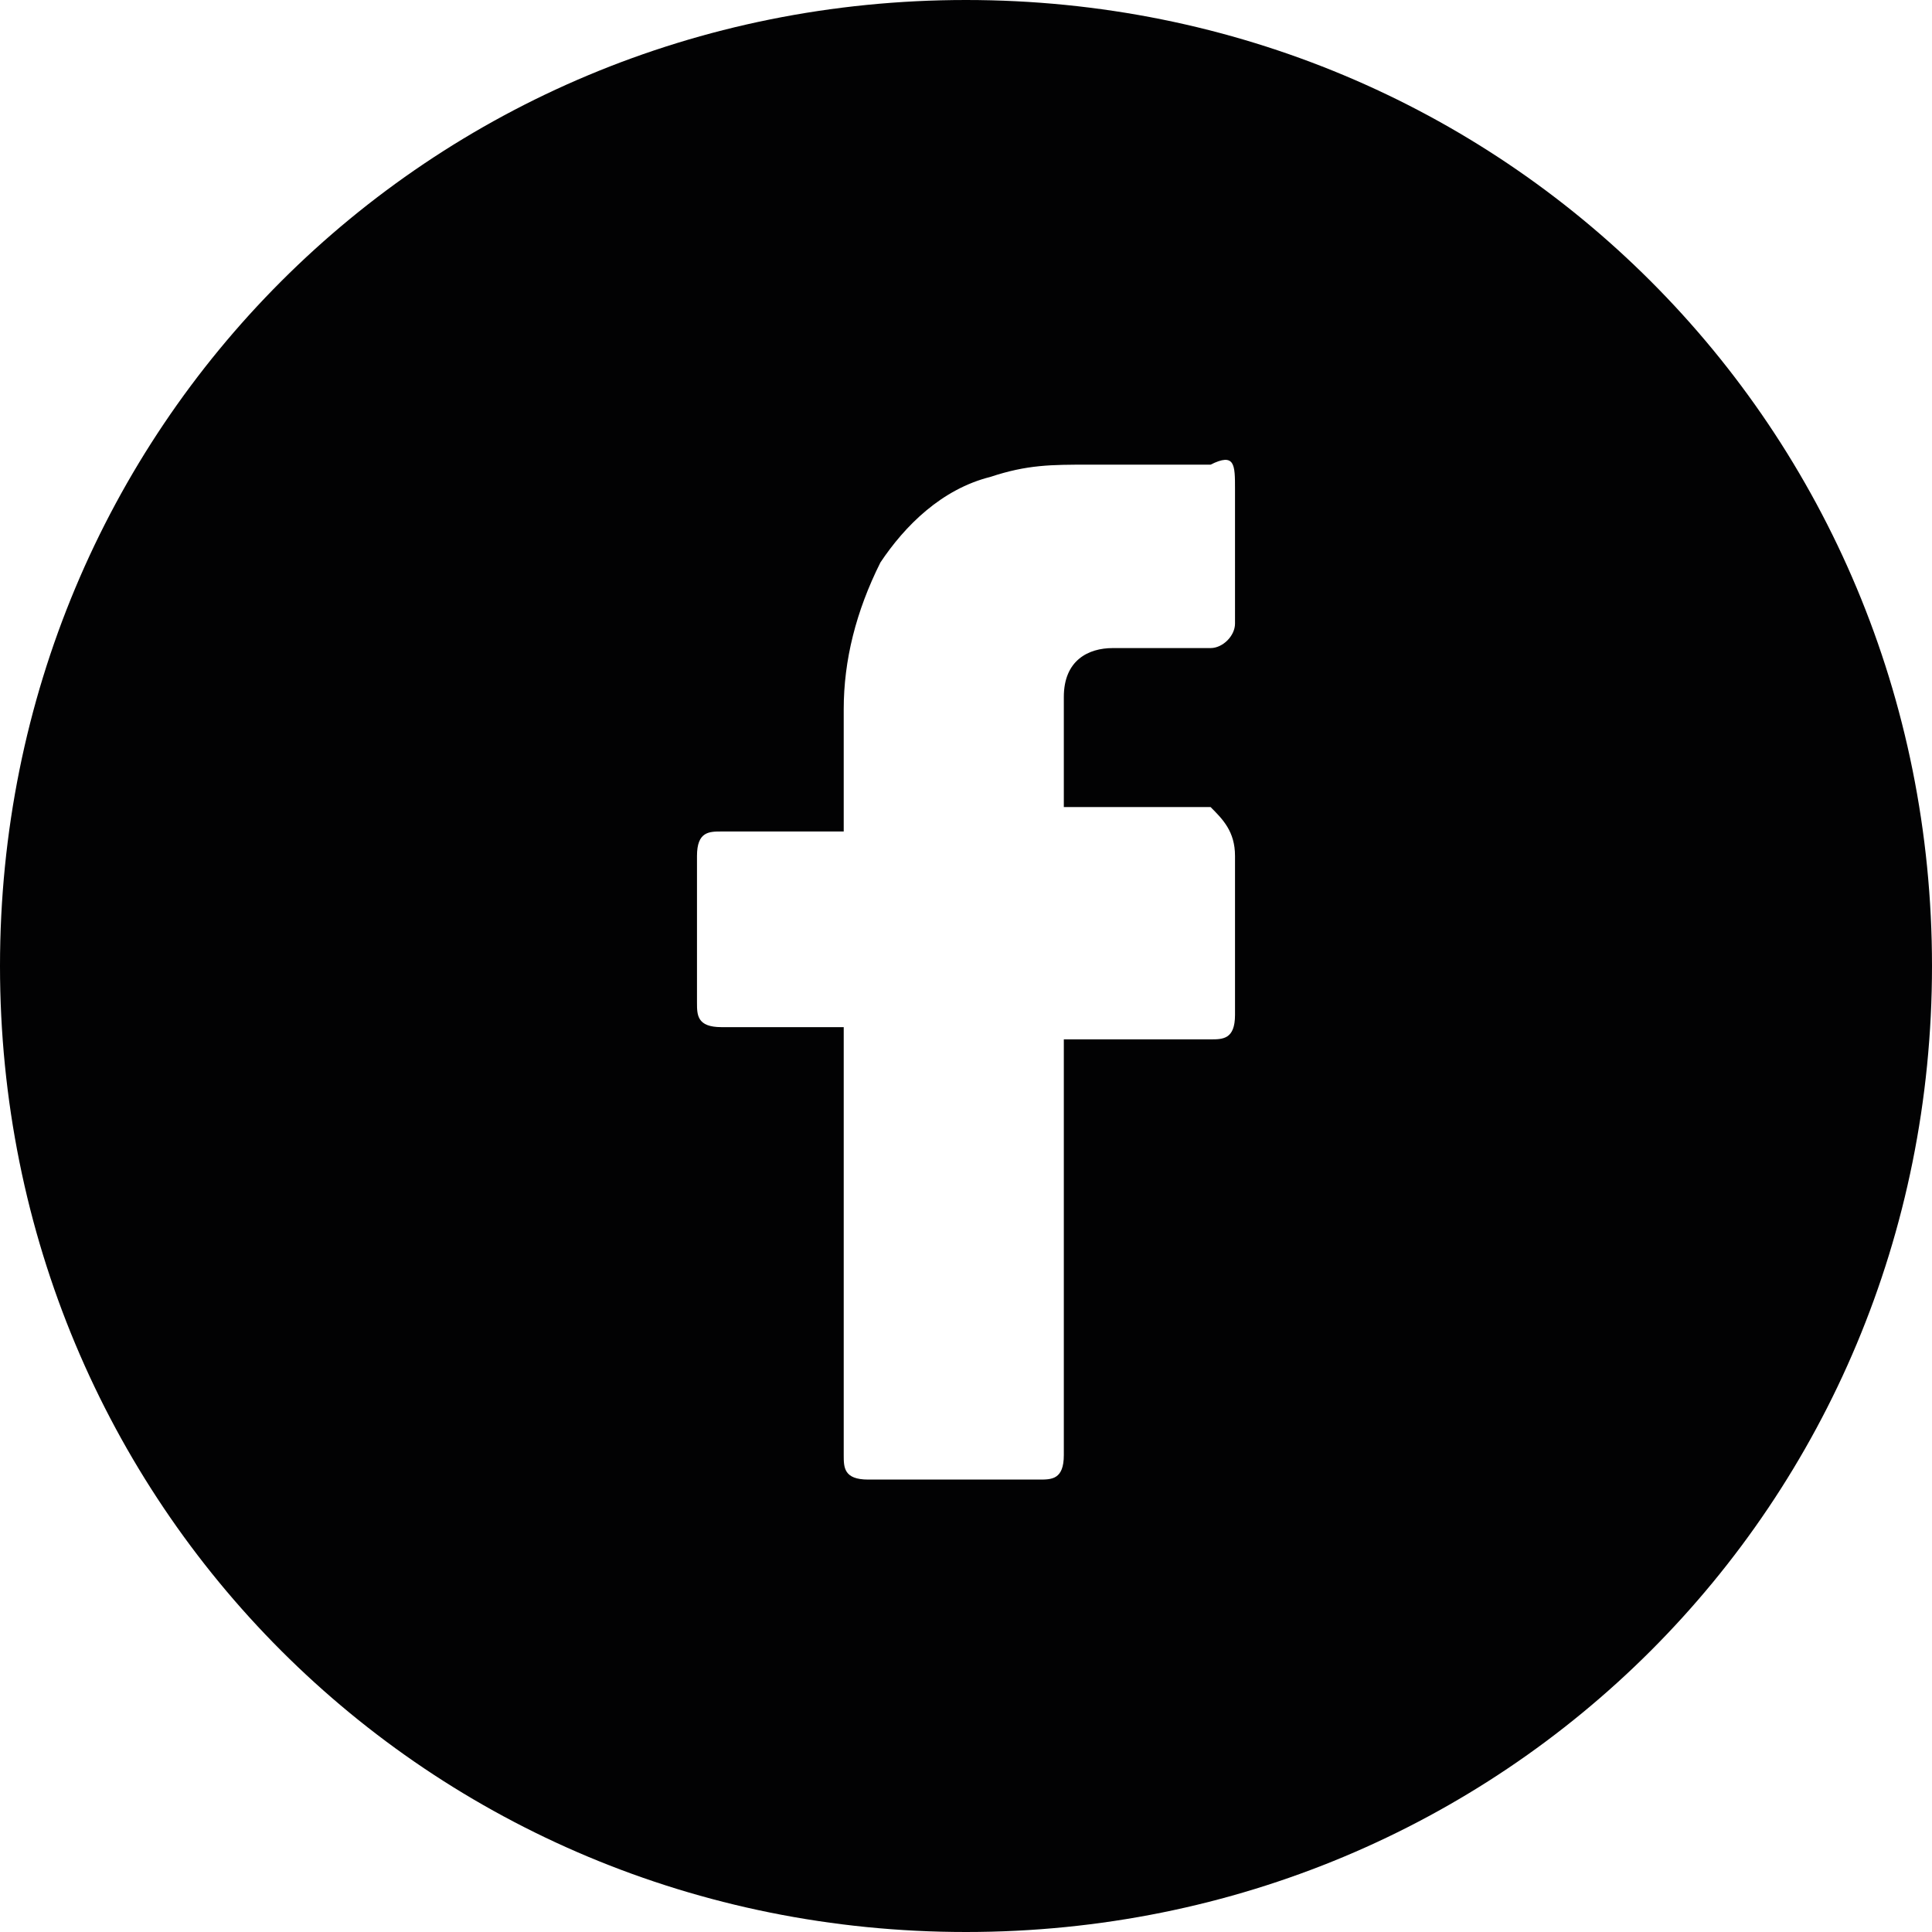
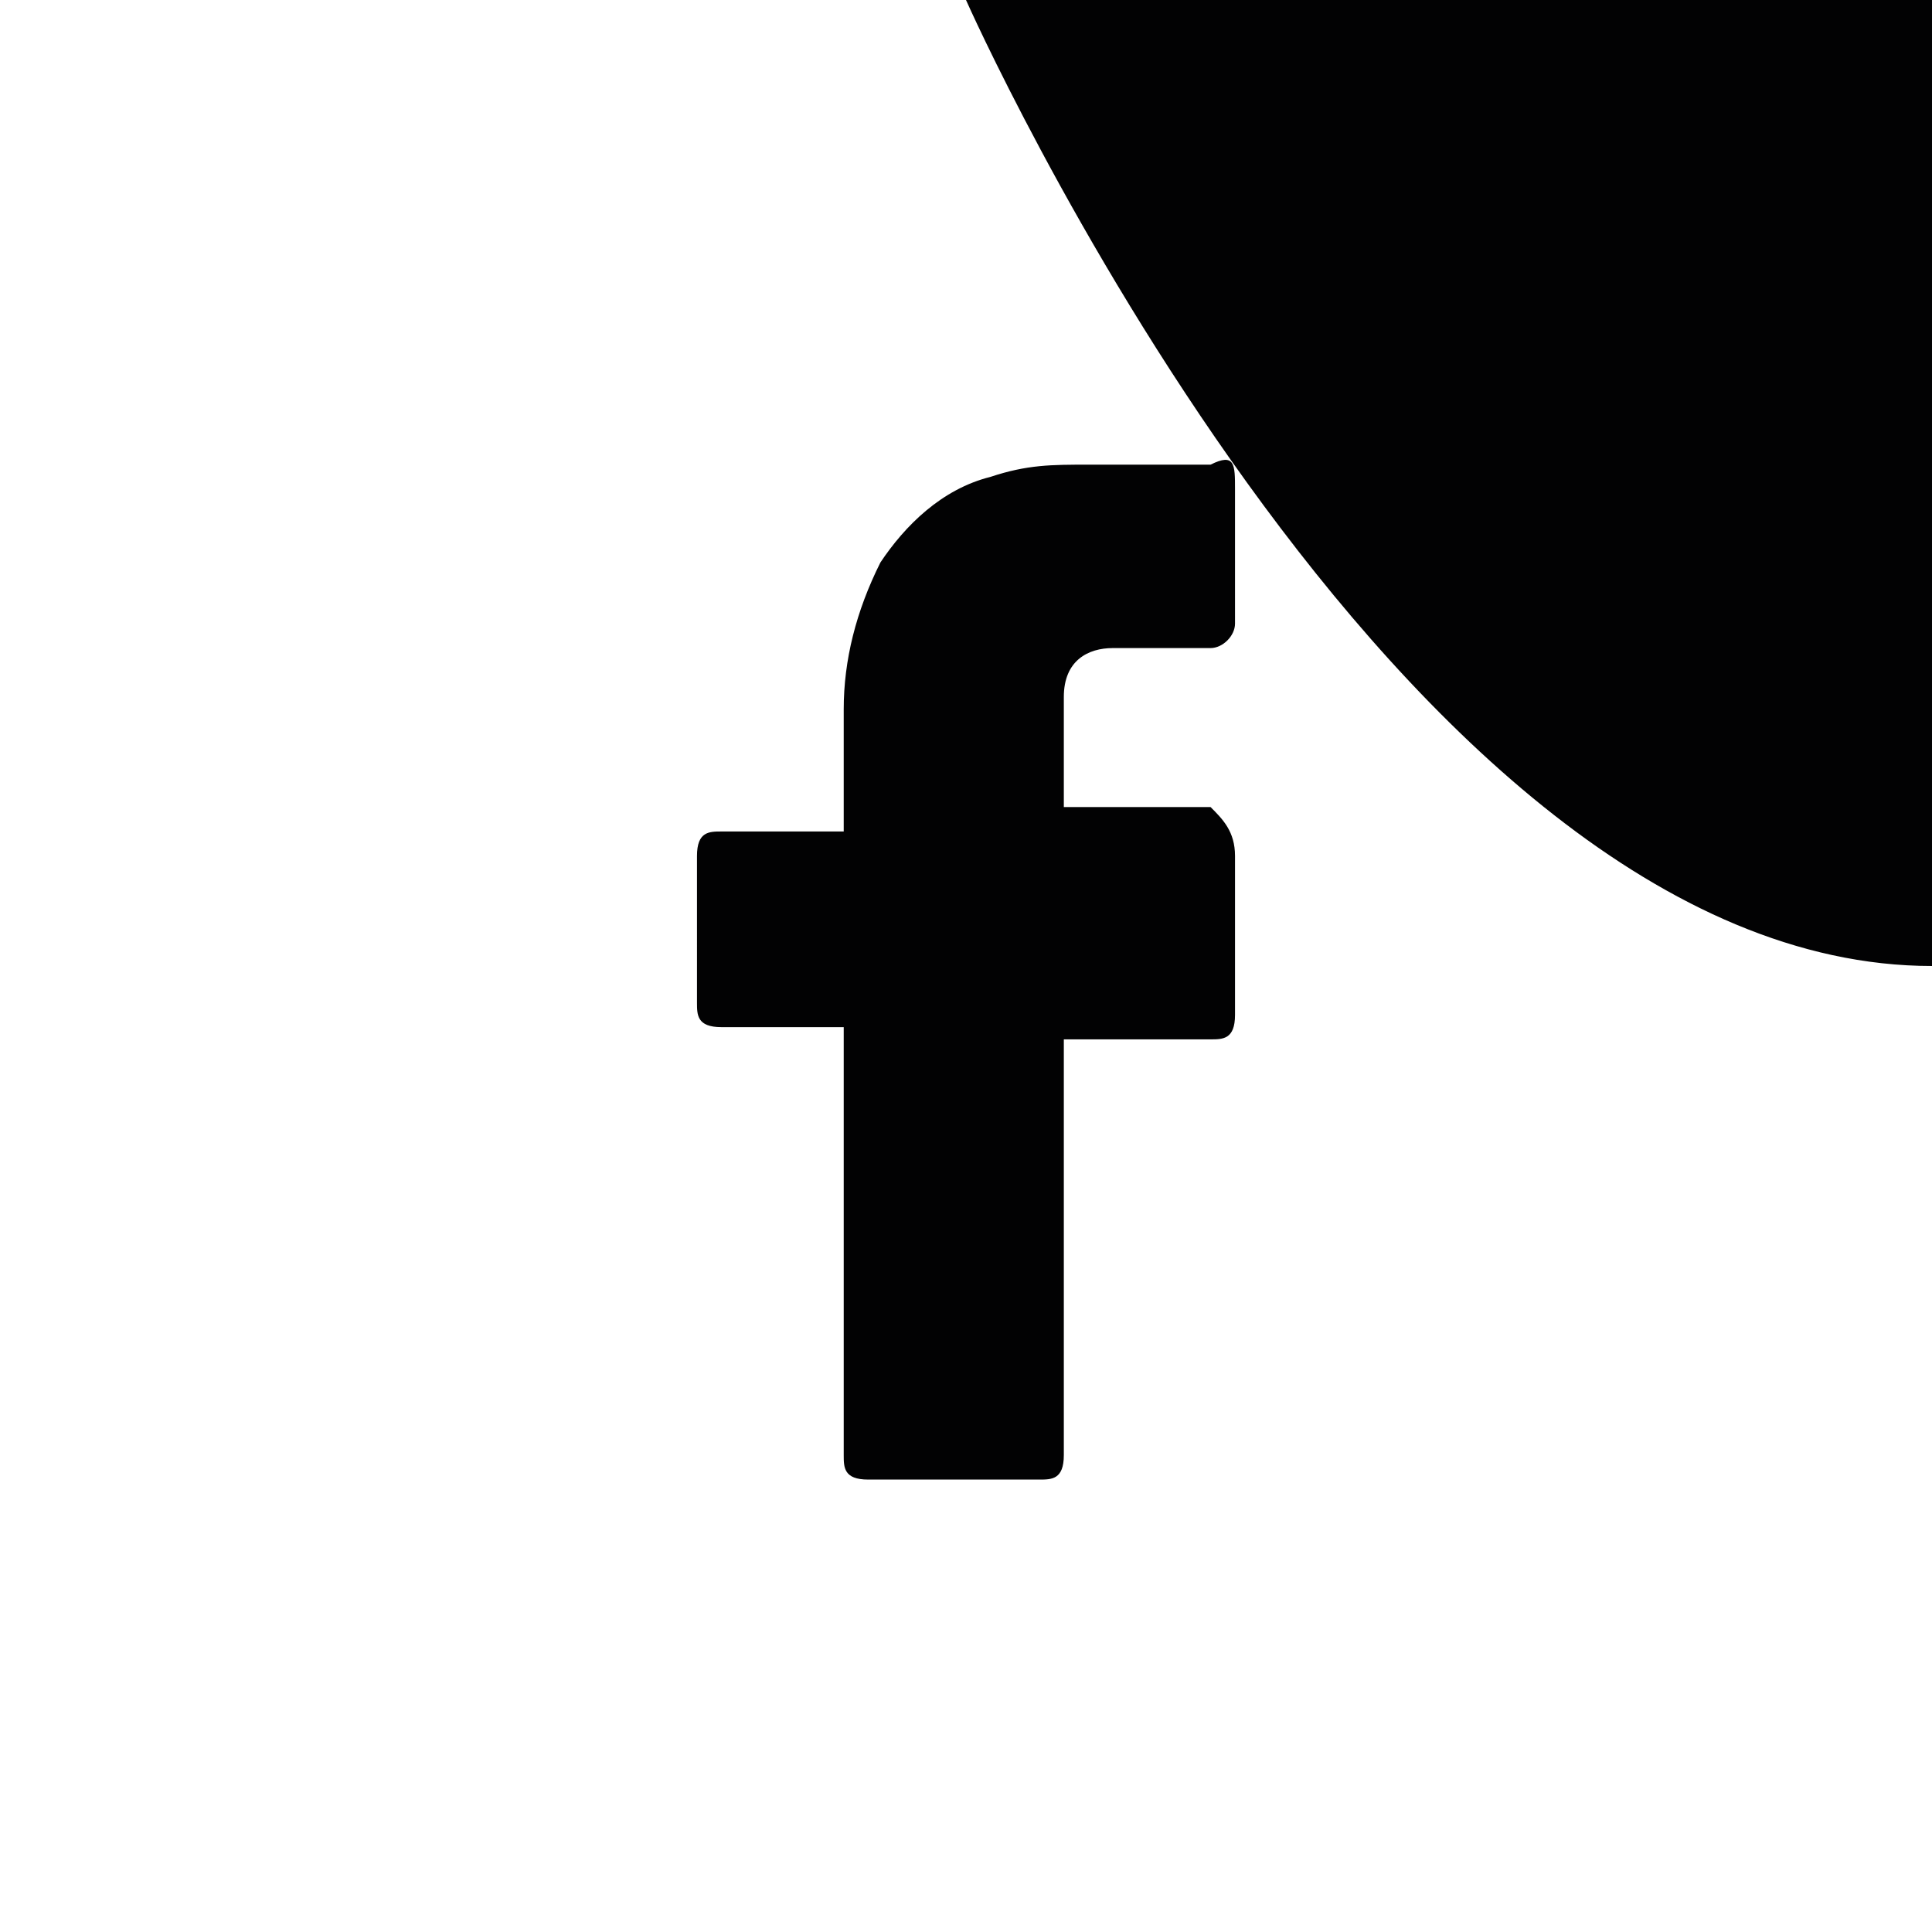
<svg xmlns="http://www.w3.org/2000/svg" version="1.1" id="Ebene_1" x="0px" y="0px" viewBox="0 0 15.8 15.8" style="enable-background:new 0 0 15.8 15.8;" xml:space="preserve">
  <style type="text/css">
	.st0{fill:#020203;}
</style>
  <g>
-     <path class="st0" d="M10.1,5.1c0,0.1-0.1,0.2-0.2,0.2c-0.3,0-0.6,0-0.8,0S8.7,5.4,8.7,5.7s0,0.6,0,0.9h1.2C10,6.7,10.1,6.8,10.1,7   v1.3c0,0.2-0.1,0.2-0.2,0.2H8.7v3.4c0,0.2-0.1,0.2-0.2,0.2H7.1c-0.2,0-0.2-0.1-0.2-0.2V8.4h-1c-0.2,0-0.2-0.1-0.2-0.2V7   c0-0.2,0.1-0.2,0.2-0.2h1v-1C6.9,5.4,7,5,7.2,4.6C7.4,4.3,7.7,4,8.1,3.9c0.3-0.1,0.5-0.1,0.8-0.1h1c0.2-0.1,0.2,0,0.2,0.2   C10.1,4.4,10.1,4.8,10.1,5.1 M7.9,0C3.5,0,0,3.5,0,7.9s3.5,7.9,7.9,7.9s7.9-3.5,7.9-7.9S12.3,0,7.9,0" />
+     <path class="st0" d="M10.1,5.1c0,0.1-0.1,0.2-0.2,0.2c-0.3,0-0.6,0-0.8,0S8.7,5.4,8.7,5.7s0,0.6,0,0.9h1.2C10,6.7,10.1,6.8,10.1,7   v1.3c0,0.2-0.1,0.2-0.2,0.2H8.7v3.4c0,0.2-0.1,0.2-0.2,0.2H7.1c-0.2,0-0.2-0.1-0.2-0.2V8.4h-1c-0.2,0-0.2-0.1-0.2-0.2V7   c0-0.2,0.1-0.2,0.2-0.2h1v-1C6.9,5.4,7,5,7.2,4.6C7.4,4.3,7.7,4,8.1,3.9c0.3-0.1,0.5-0.1,0.8-0.1h1c0.2-0.1,0.2,0,0.2,0.2   C10.1,4.4,10.1,4.8,10.1,5.1 M7.9,0s3.5,7.9,7.9,7.9s7.9-3.5,7.9-7.9S12.3,0,7.9,0" />
  </g>
</svg>